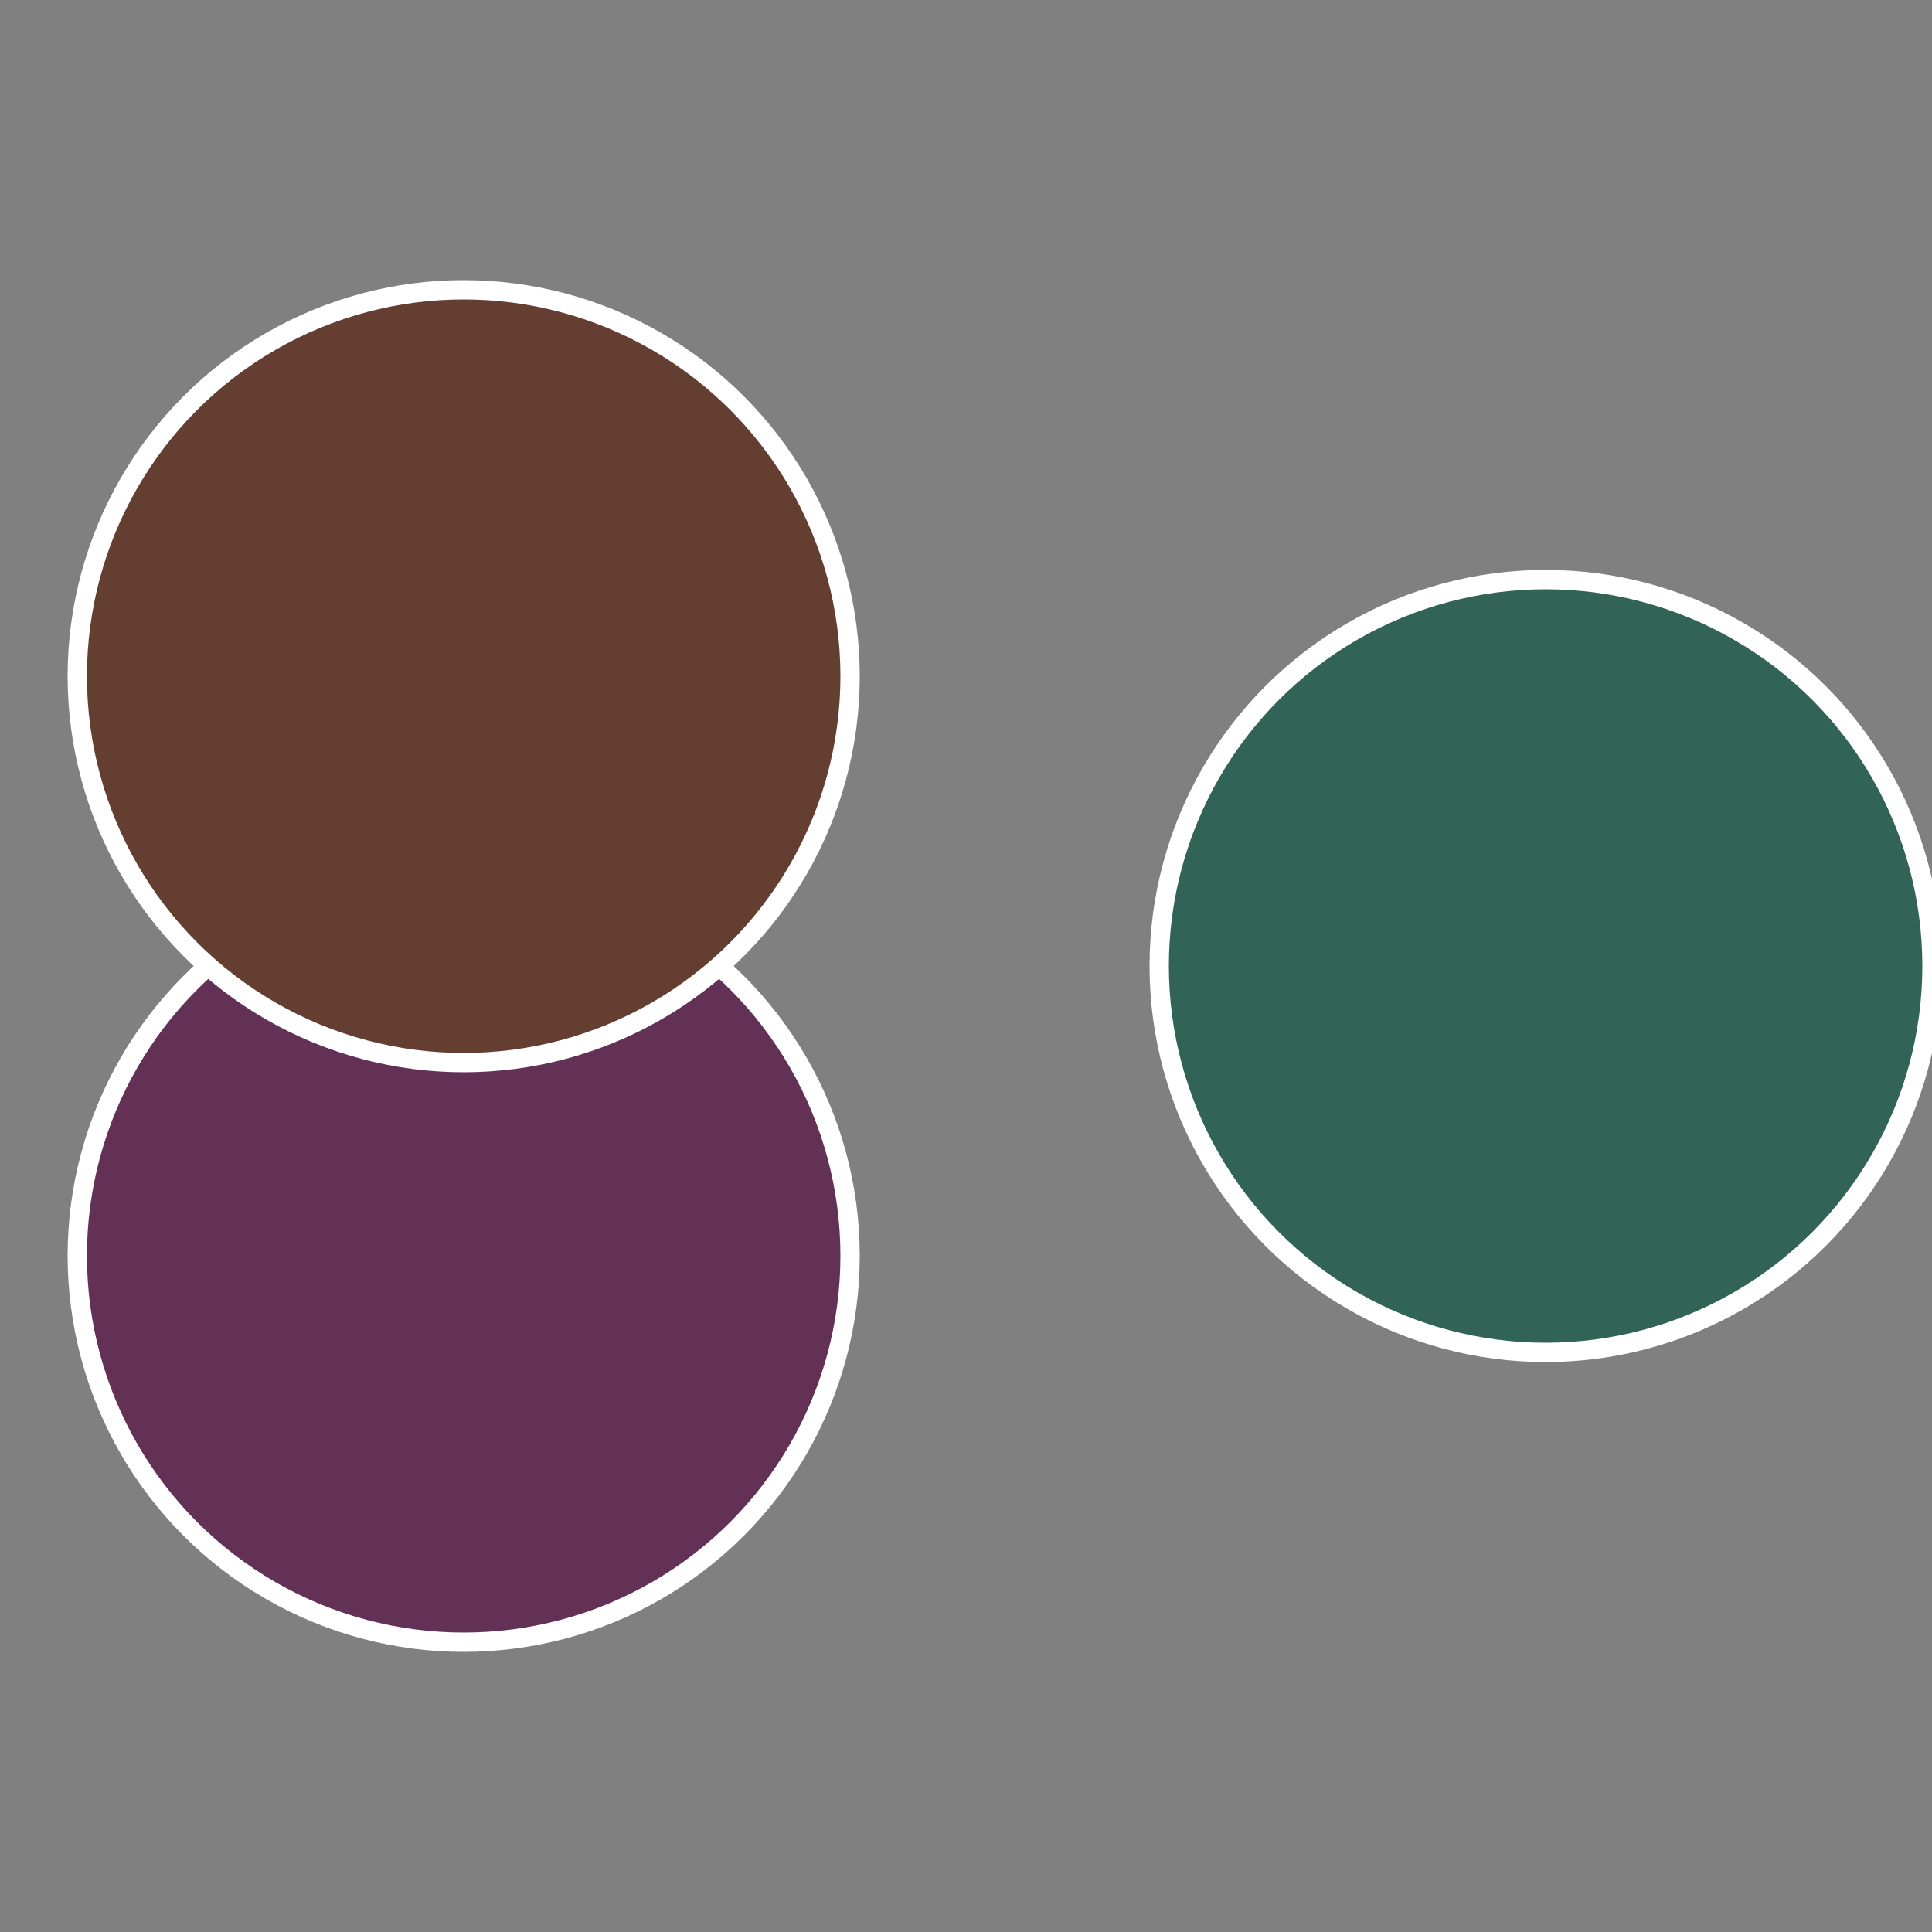
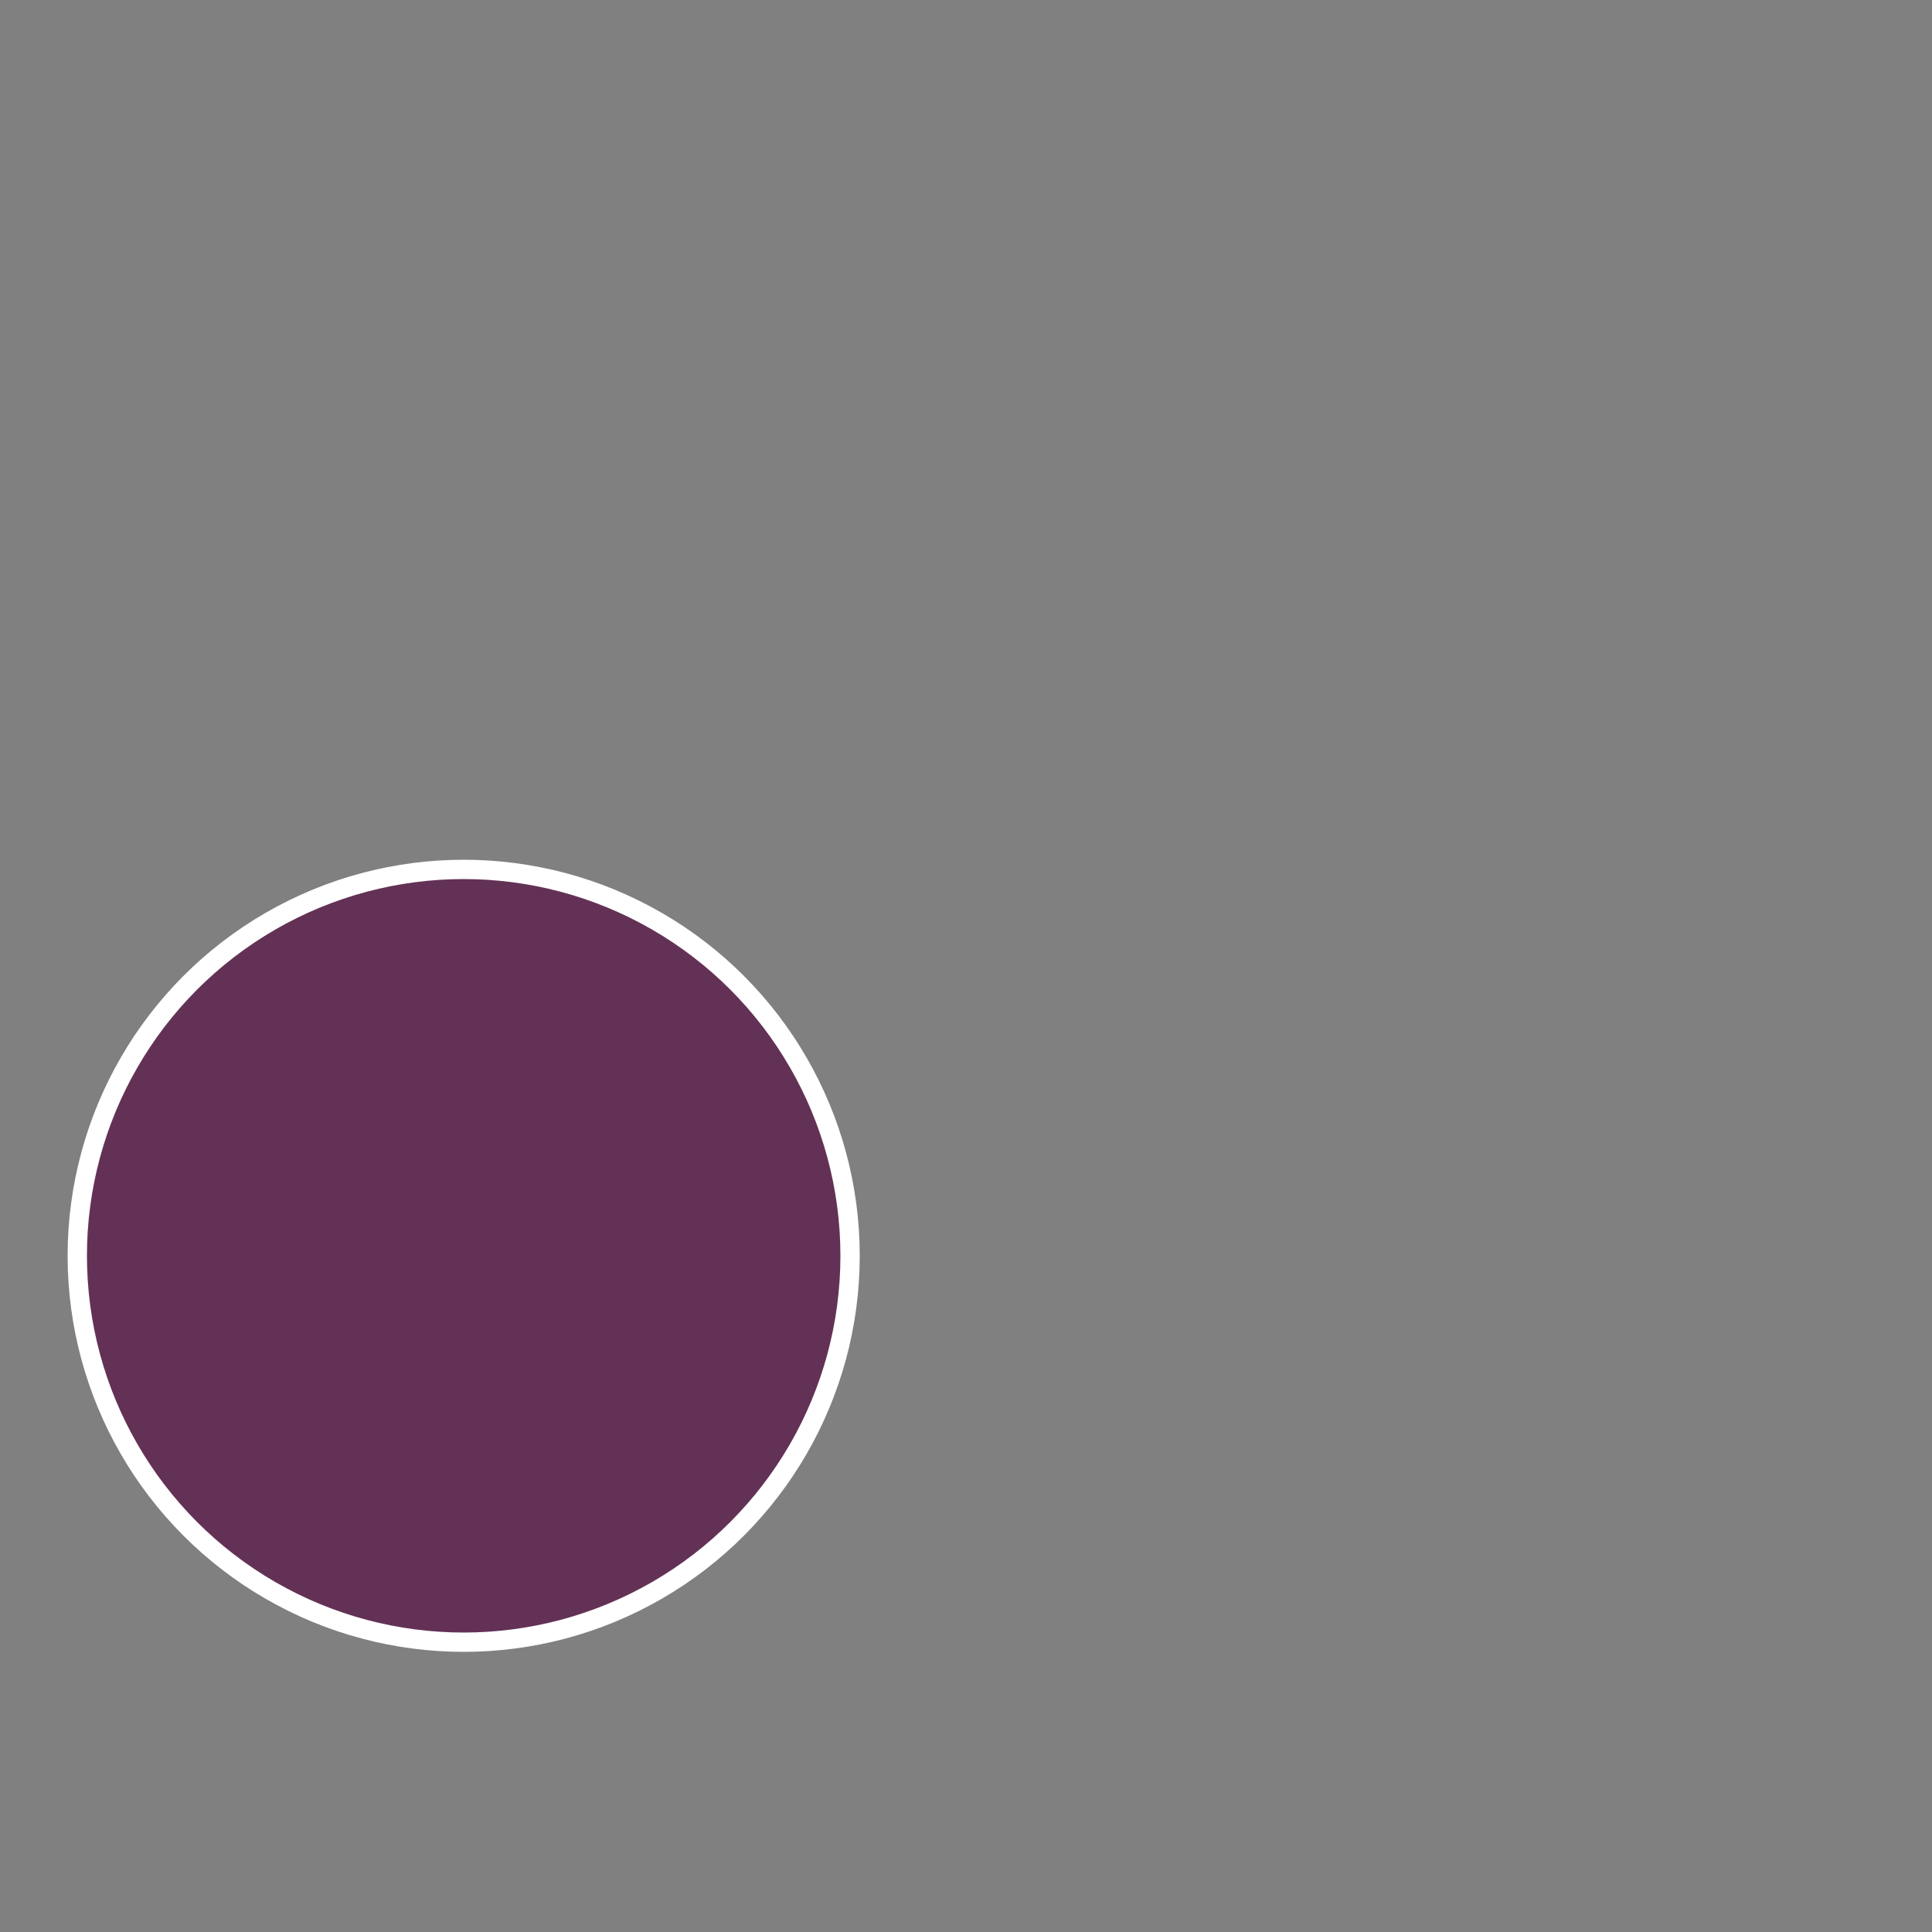
<svg xmlns="http://www.w3.org/2000/svg" width="500" height="500" viewBox="-1 -1 2 2">
  <rect x="-1" y="-1" width="2" height="2" fill="#808080" stroke="none" />
-   <circle cx="0.6" cy="0" r="0.4" fill="#316357" stroke="#fff" stroke-width="1%" />
  <circle cx="-0.52" cy="0.3" r="0.4" fill="#633156" stroke="#fff" stroke-width="1%" />
-   <circle cx="-0.52" cy="-0.3" r="0.4" fill="#633e31" stroke="#fff" stroke-width="1%" />
</svg>